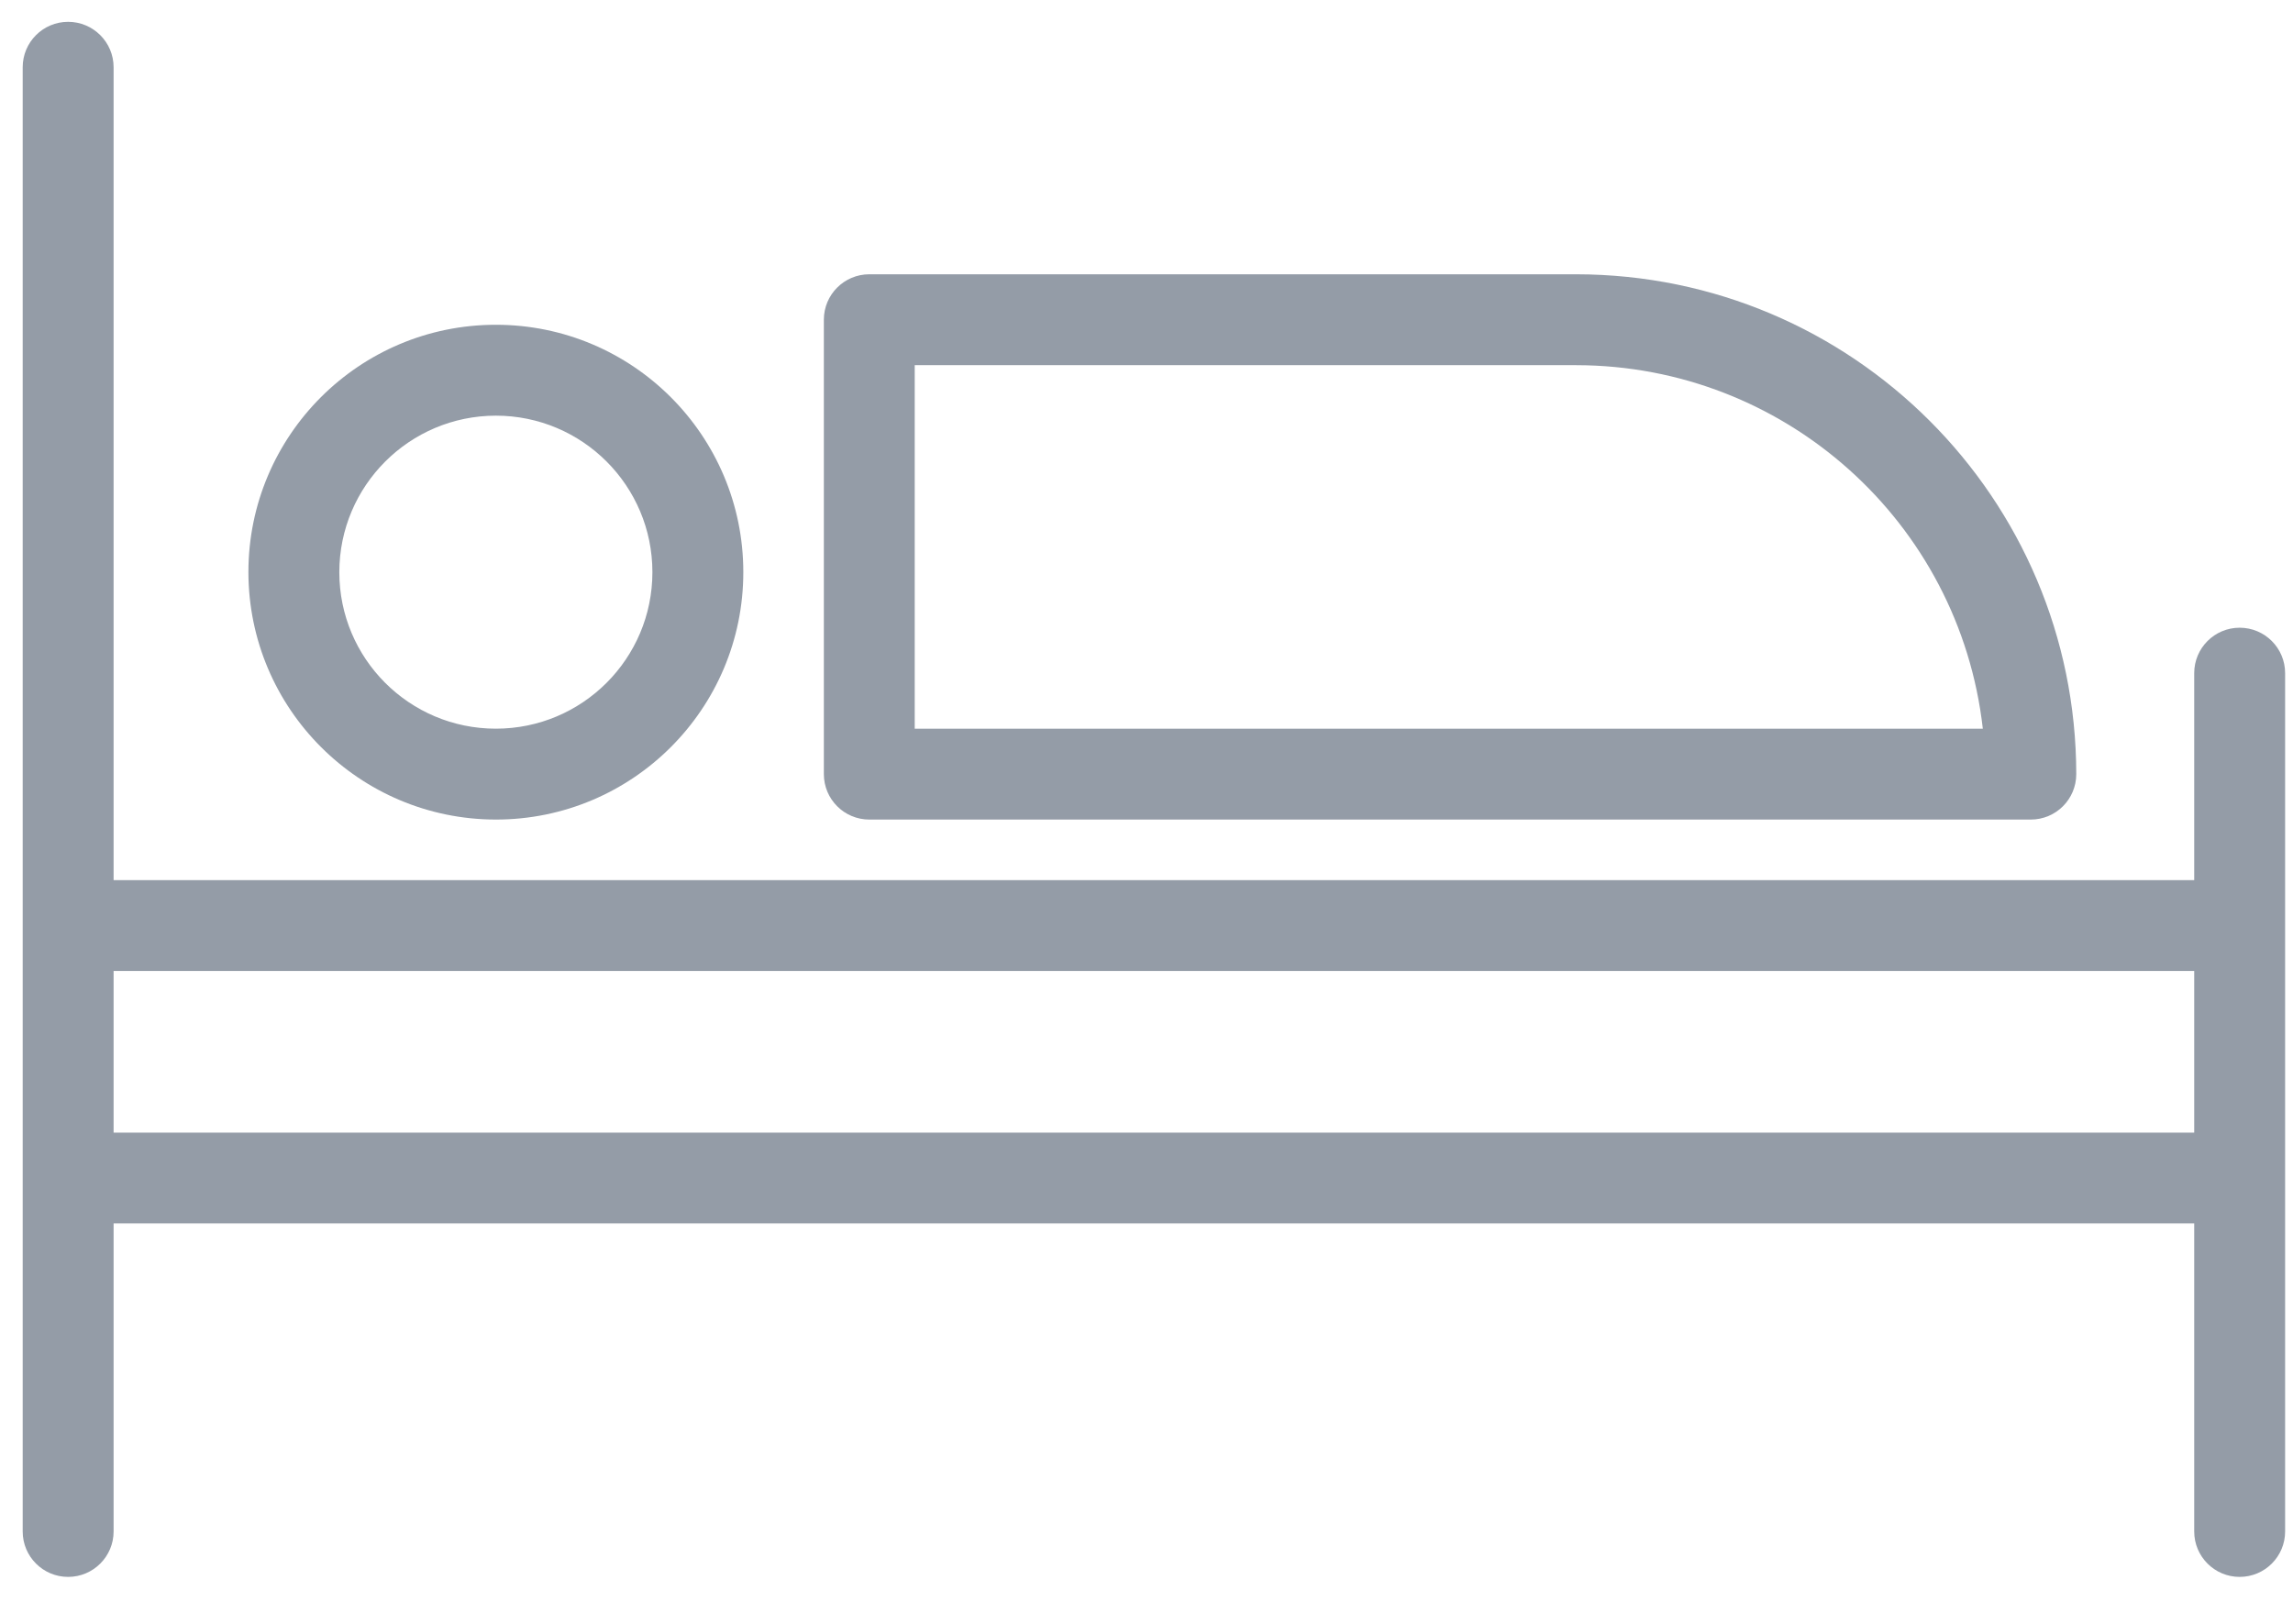
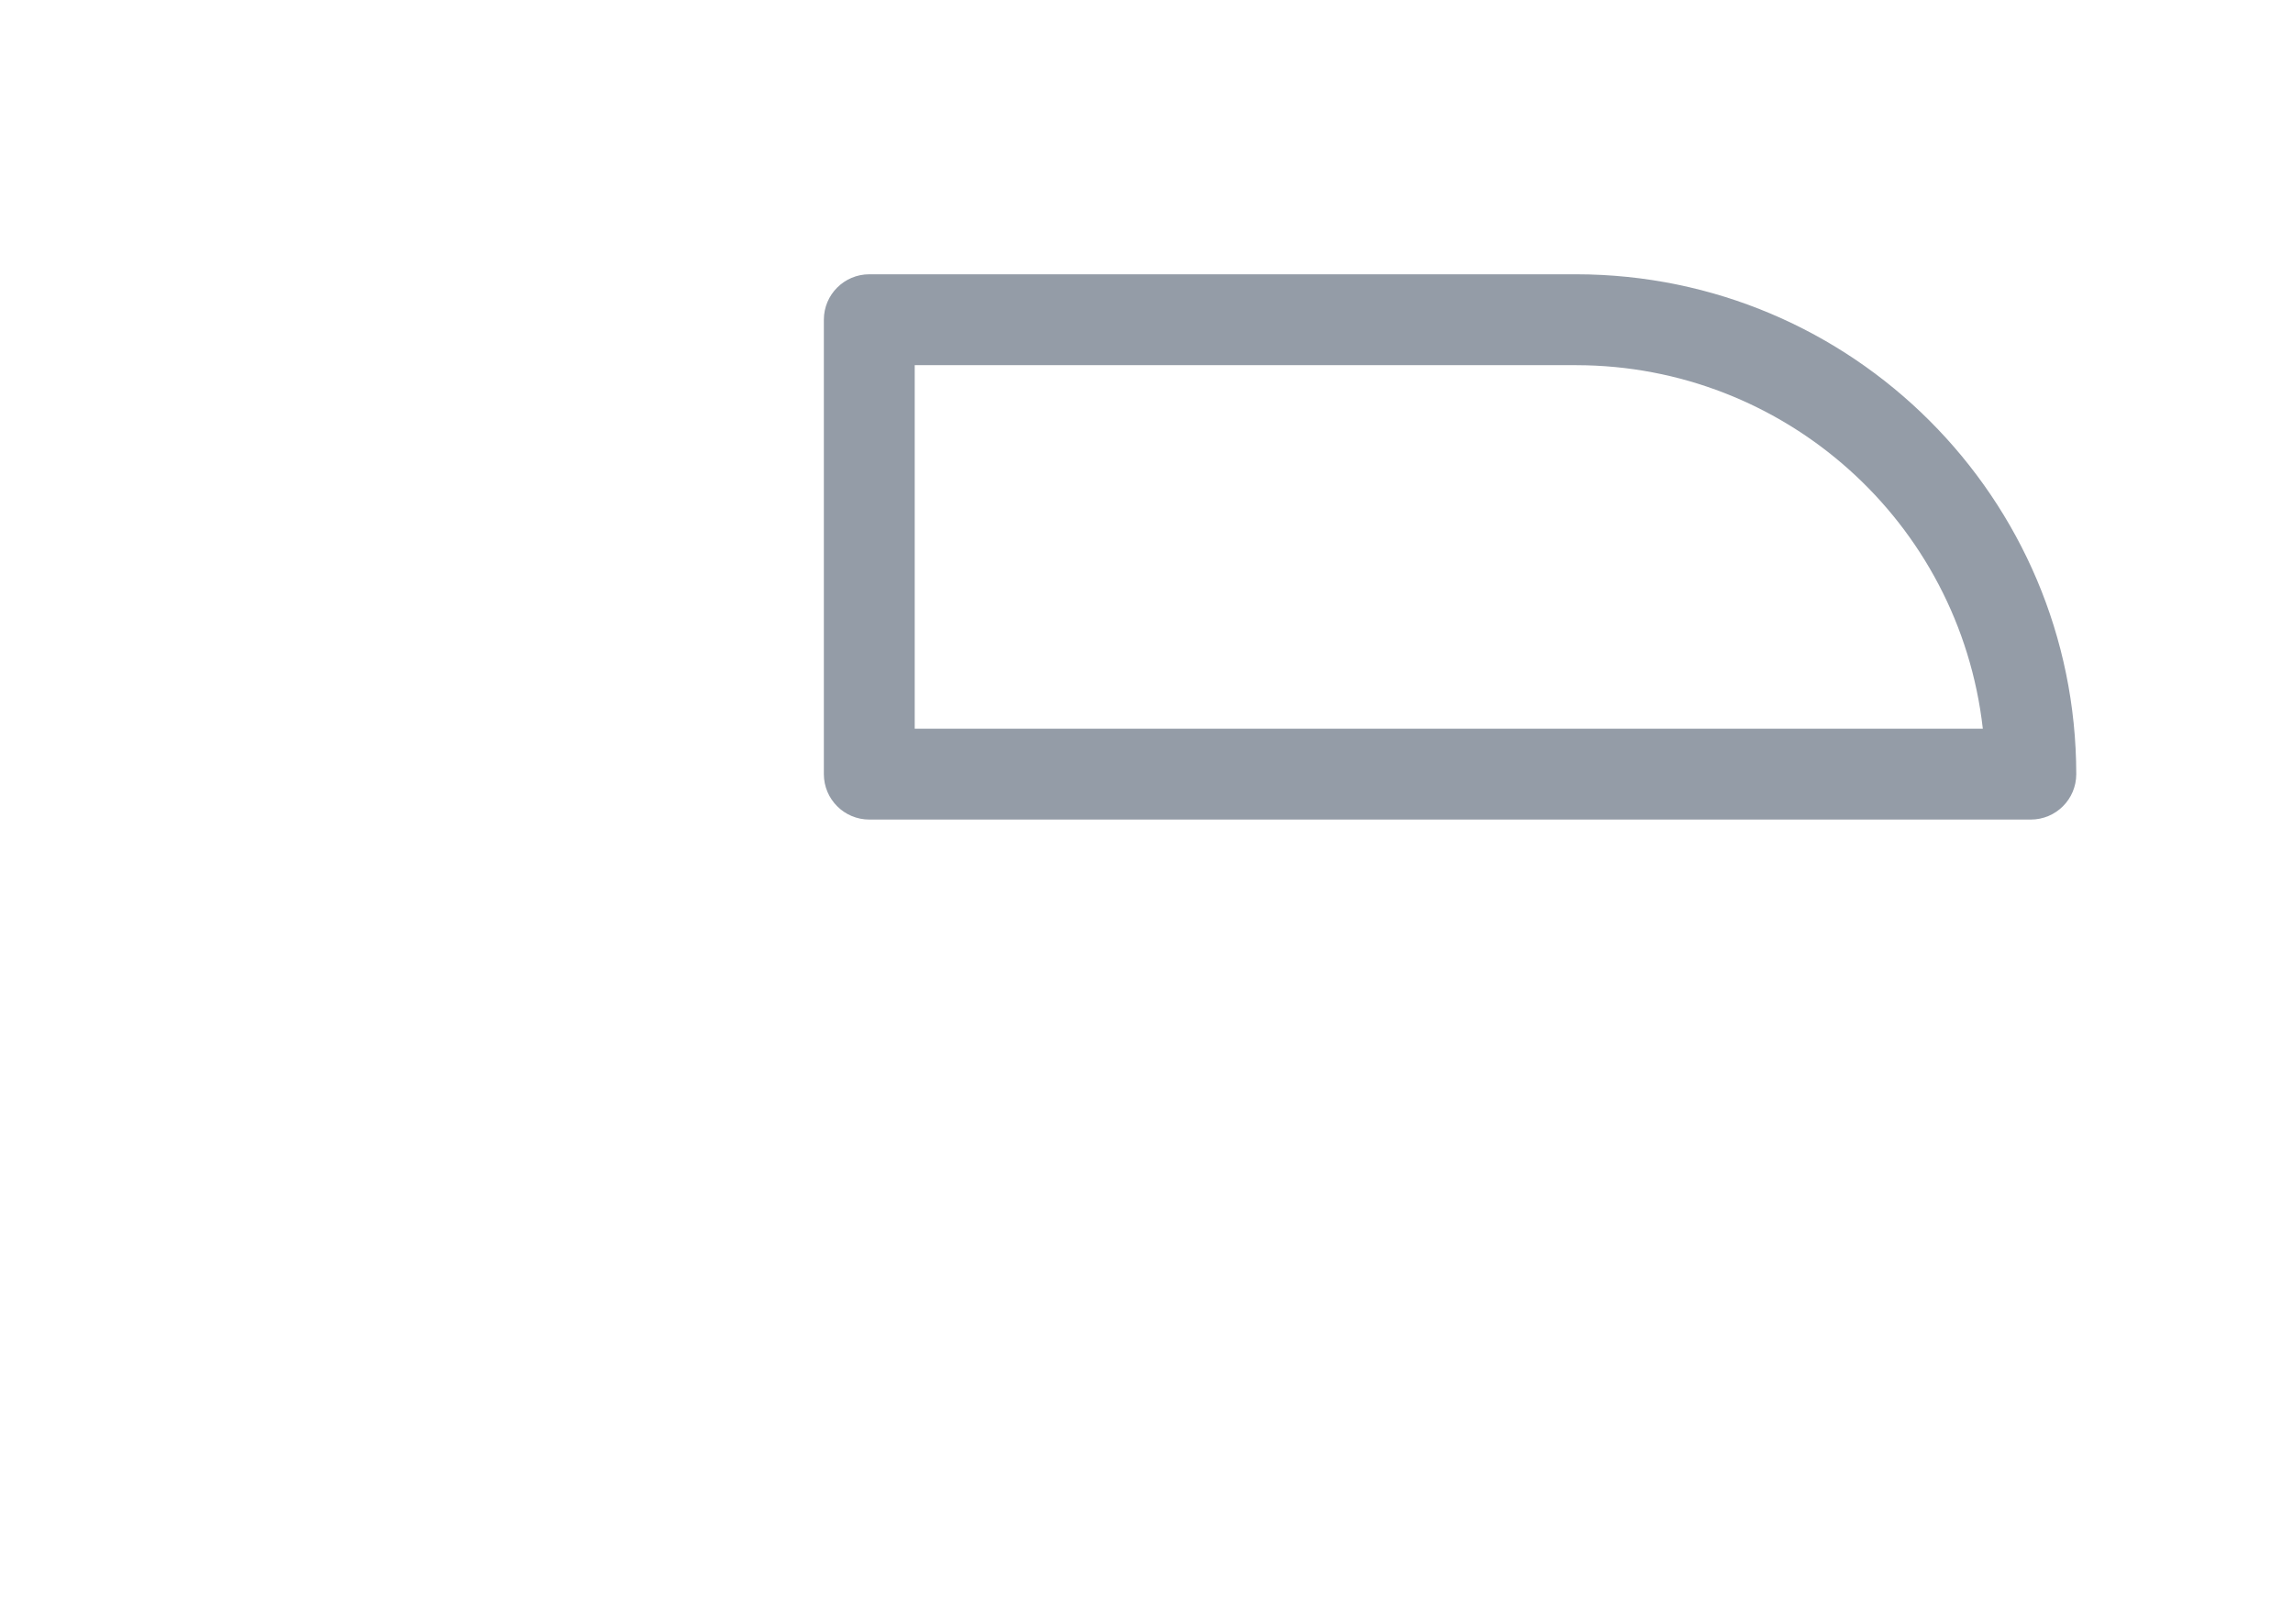
<svg xmlns="http://www.w3.org/2000/svg" width="48" height="34" viewBox="0 0 48 34" fill="none">
-   <path d="M46.883 13.143C46.358 13.143 45.932 13.569 45.932 14.094V18.428H2.378V1.408C2.378 0.883 1.951 0.457 1.426 0.457C0.901 0.457 0.475 0.883 0.475 1.408V32.066C0.475 32.591 0.901 33.017 1.426 33.017C1.951 33.017 2.378 32.591 2.378 32.066V25.617H45.932V32.066C45.932 32.591 46.358 33.017 46.883 33.017C47.409 33.017 47.835 32.591 47.835 32.066V14.094C47.835 13.569 47.409 13.143 46.883 13.143ZM2.378 23.714V20.331H45.932V23.714H2.378Z" fill="#949CA7" />
-   <path d="M10.38 17.16C13.241 17.16 15.56 14.841 15.56 11.98C15.56 9.119 13.241 6.8 10.38 6.8C7.519 6.8 5.2 9.119 5.2 11.98C5.204 14.84 7.521 17.157 10.38 17.16ZM10.38 8.703C12.19 8.703 13.657 10.17 13.657 11.98C13.657 13.79 12.19 15.257 10.38 15.257C8.57 15.257 7.103 13.79 7.103 11.98C7.105 10.171 8.571 8.705 10.38 8.703Z" fill="#949CA7" />
  <path d="M18.197 17.16H42.511C43.037 17.16 43.463 16.734 43.463 16.208C43.457 10.431 38.775 5.749 32.997 5.743H18.197C17.672 5.743 17.246 6.169 17.246 6.694V16.208C17.246 16.734 17.672 17.16 18.197 17.16ZM19.148 7.646H32.997C37.356 7.651 41.017 10.926 41.507 15.257H19.148V7.646Z" fill="#949CA7" />
</svg>